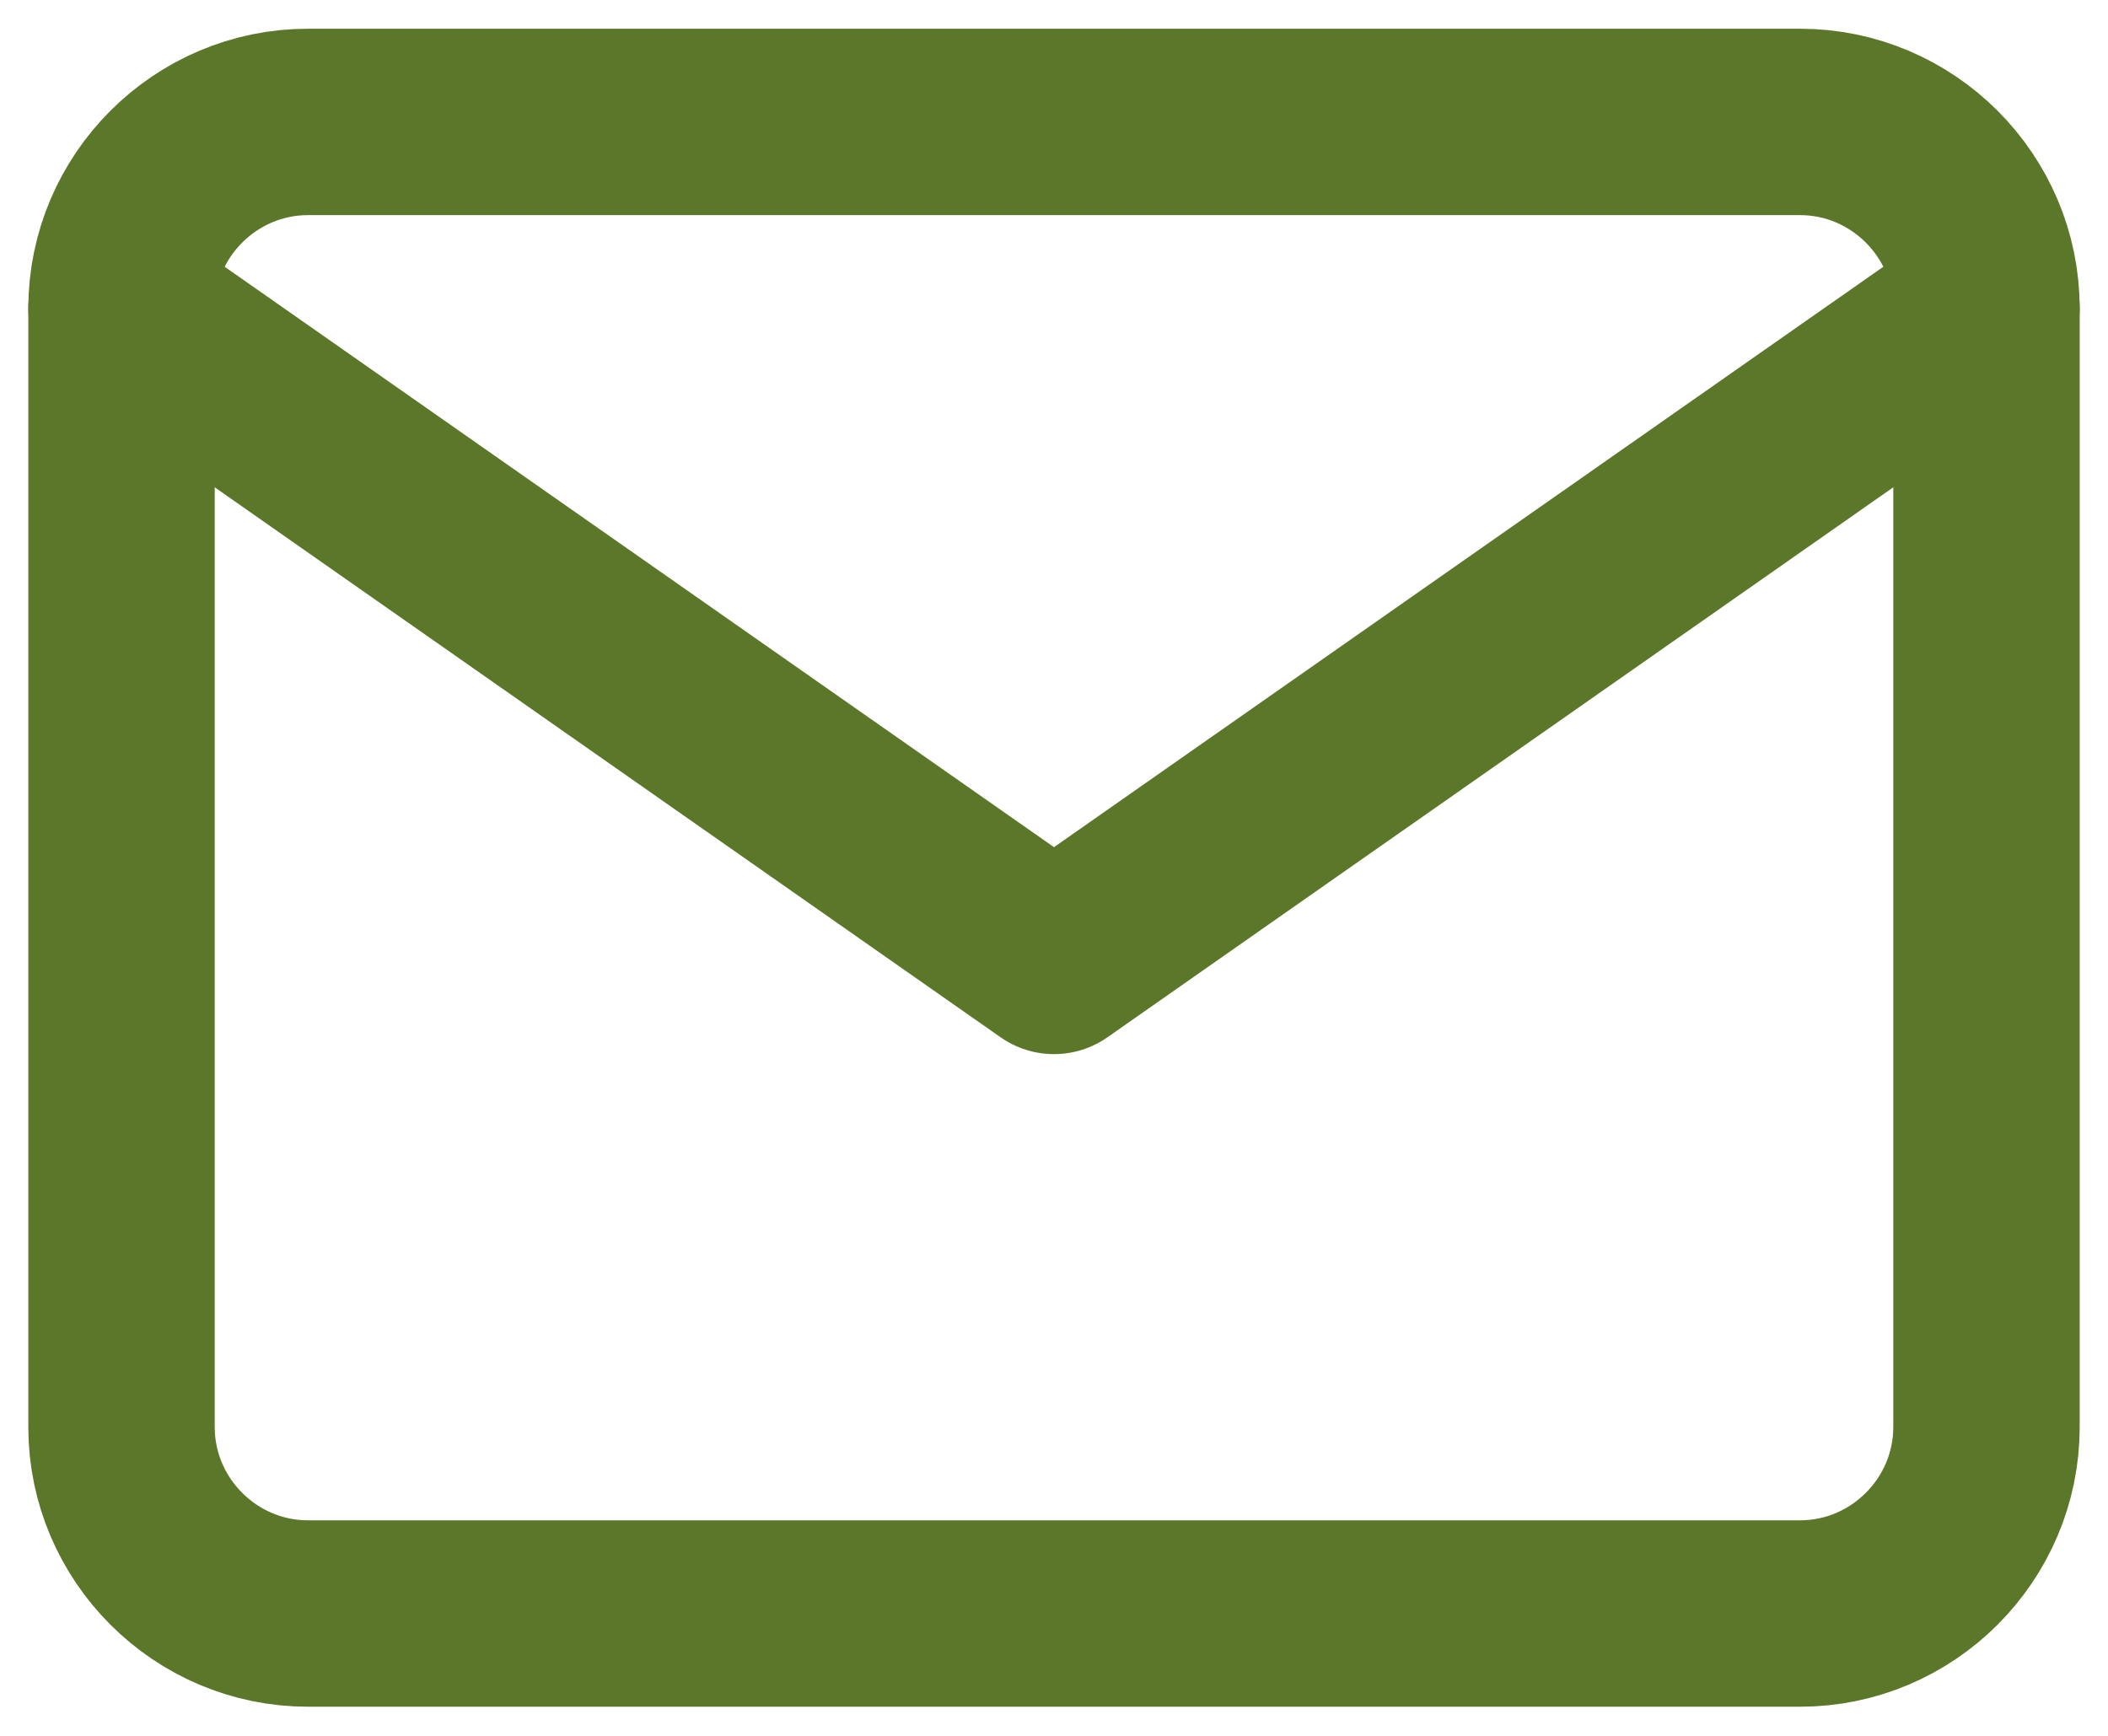
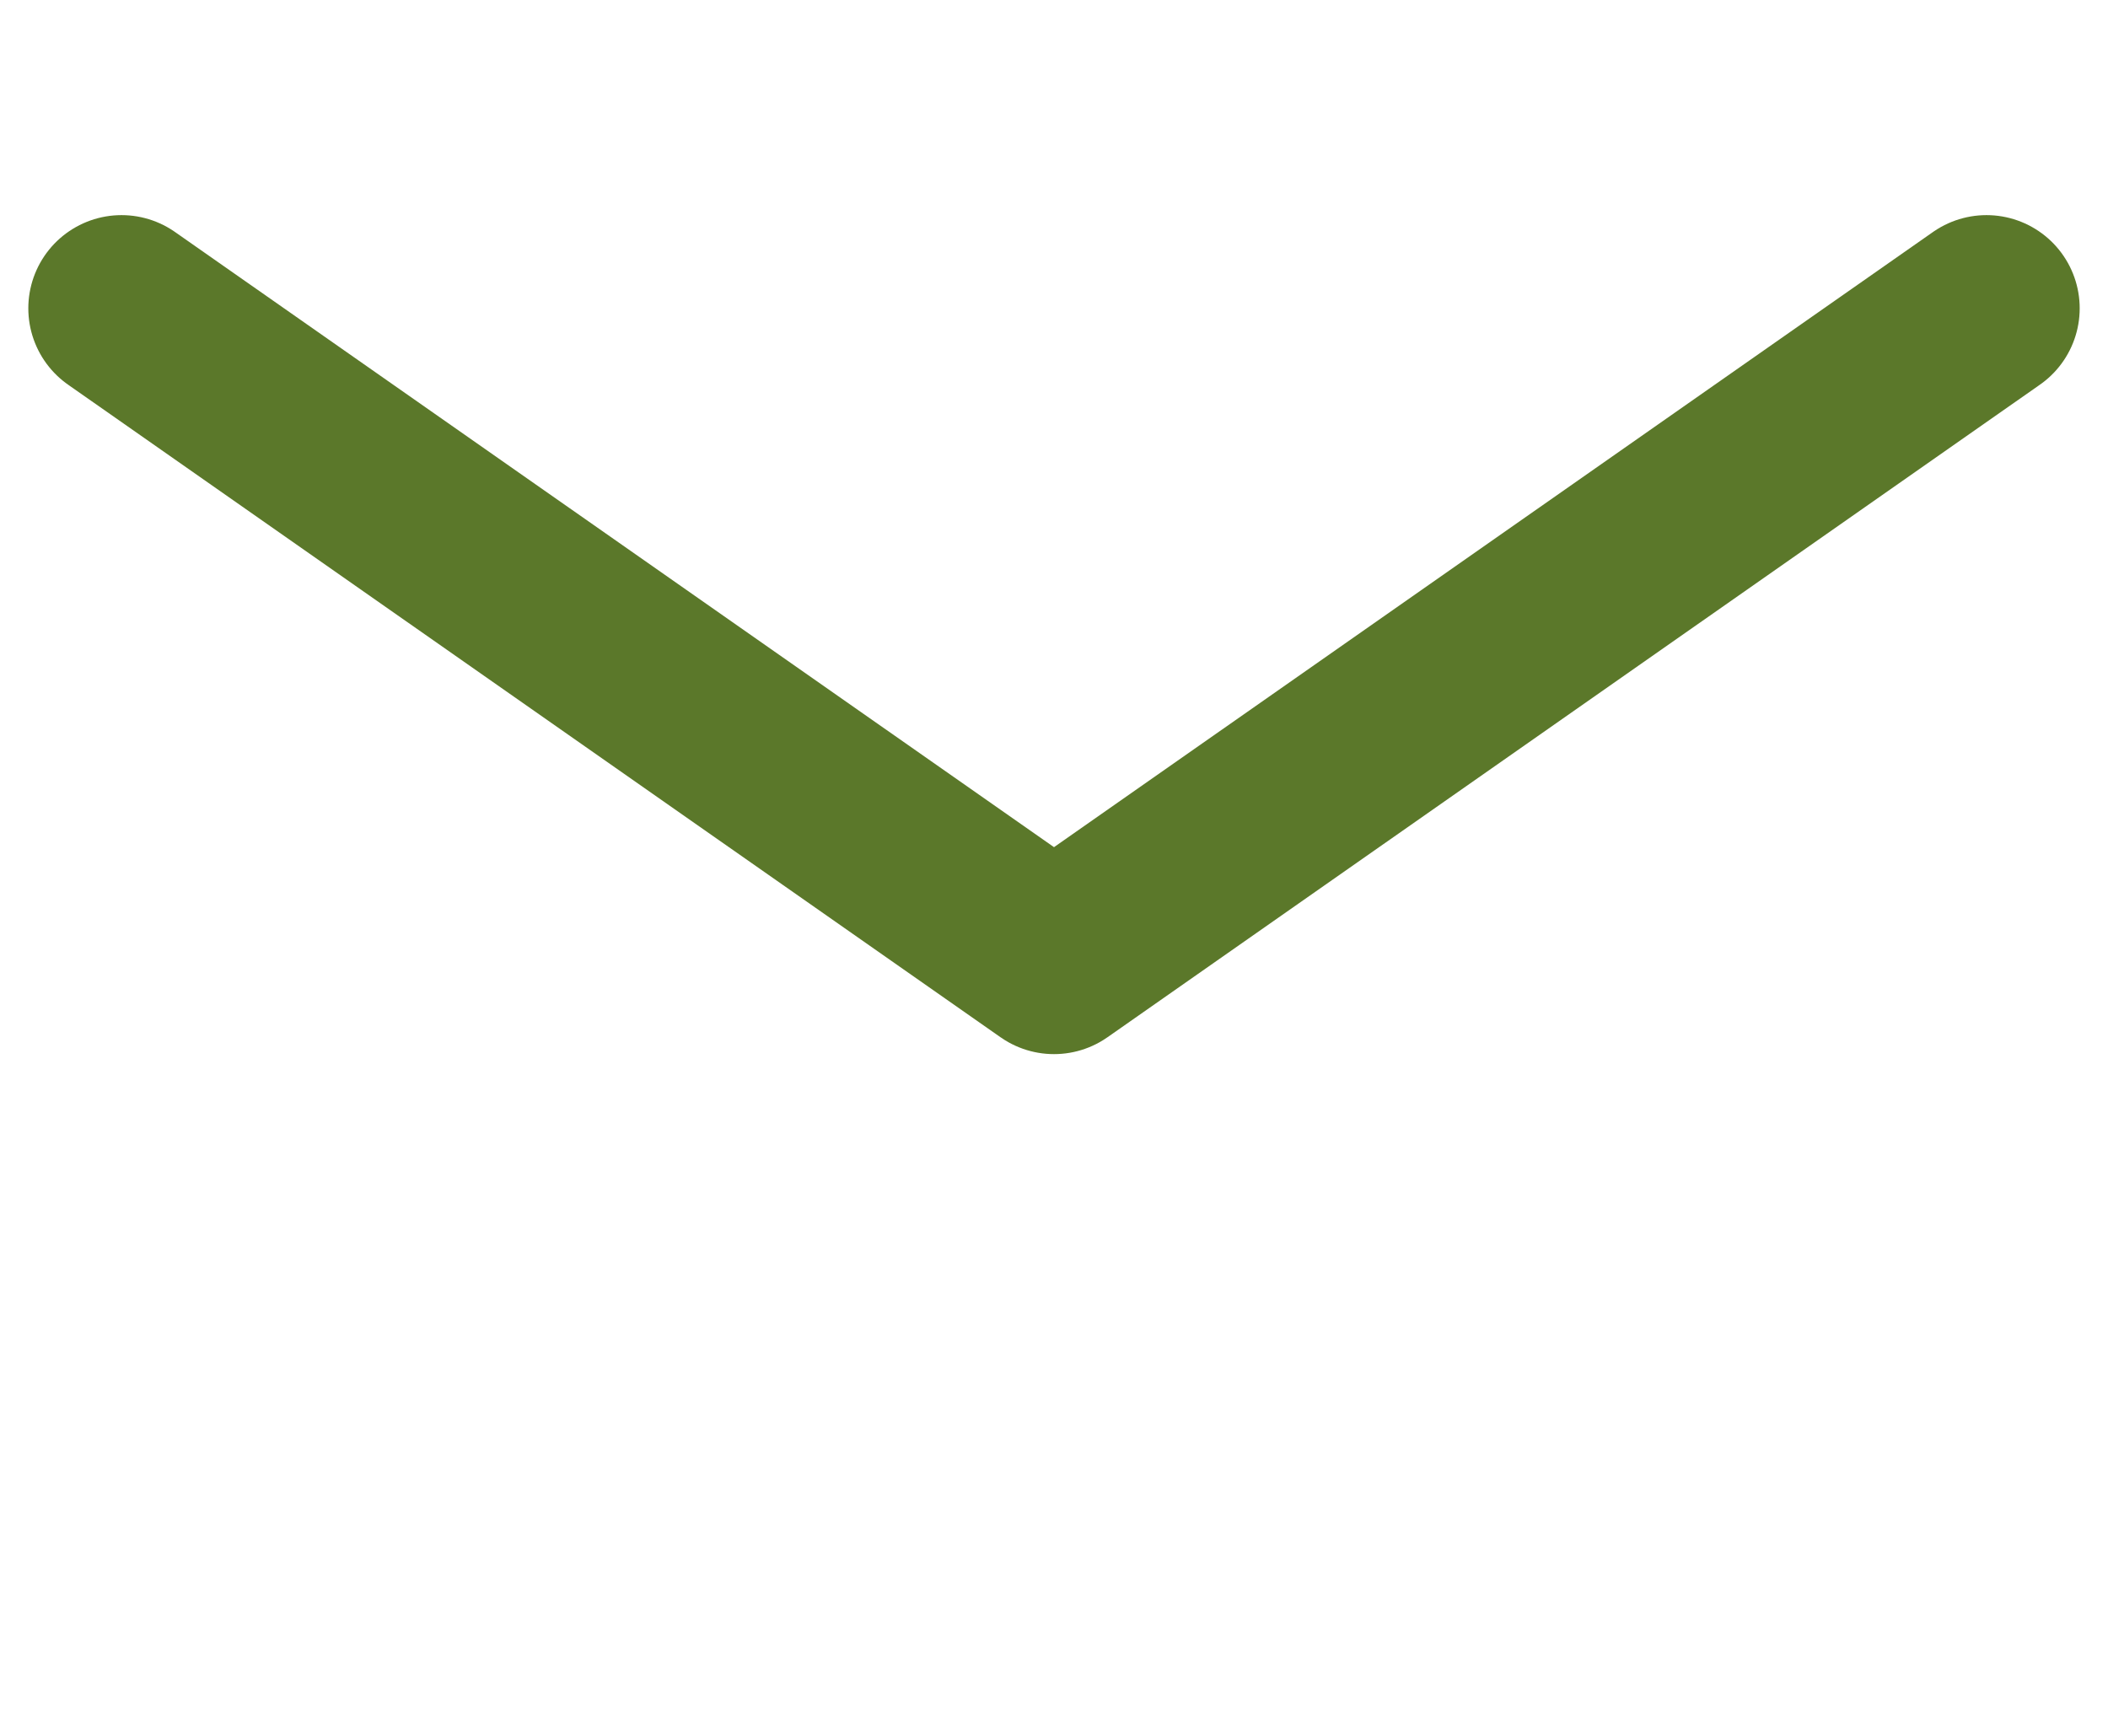
<svg xmlns="http://www.w3.org/2000/svg" xmlns:ns1="http://www.inkscape.org/namespaces/inkscape" xmlns:ns2="http://sodipodi.sourceforge.net/DTD/sodipodi-0.dtd" width="5.1mm" height="4.2mm" viewBox="0 0 5.1 4.2" version="1.1" id="svg1795" ns1:version="1.1 (c68e22c387, 2021-05-23)" ns2:docname="email_color.svg">
  <defs id="defs1789" />
  <ns2:namedview id="base" pagecolor="#ffffff" bordercolor="#666666" borderopacity="1.0" ns1:pageopacity="0.0" ns1:pageshadow="2" ns1:zoom="15.839192" ns1:cx="13.037281" ns1:cy="6.2818861" ns1:document-units="mm" ns1:current-layer="layer1" showgrid="false" ns1:window-width="1920" ns1:window-height="1001" ns1:window-x="-9" ns1:window-y="-9" ns1:window-maximized="1" ns1:pagecheckerboard="0" />
  <g ns1:label="Capa 1" ns1:groupmode="layer" id="layer1" transform="translate(0,-292.8)">
-     <path ns1:export-ydpi="143.3" ns1:export-xdpi="143.3" id="path2-1" d="M 0.745,293.095 H 4.355 c 0.248,0 0.451,0.203 0.451,0.451 v 2.707 c 0,0.248 -0.203,0.451 -0.451,0.451 H 0.745 c -0.248,0 -0.451,-0.203 -0.451,-0.451 v -2.707 c 0,-0.248 0.203,-0.451 0.451,-0.451 z" style="clip-rule:evenodd;fill:none;fill-rule:evenodd;stroke:#5b782a;stroke-width:0.451;stroke-linecap:round;stroke-linejoin:round;stroke-opacity:1" ns1:connector-curvature="0" />
    <path ns1:export-ydpi="143.3" ns1:export-xdpi="143.3" id="path4-4" d="m 4.806,293.546 -2.256,1.579 -2.256,-1.579" style="fill:none;stroke:#5b782a;stroke-width:0.451;stroke-linecap:round;stroke-linejoin:round;stroke-opacity:1" ns1:connector-curvature="0" />
  </g>
</svg>